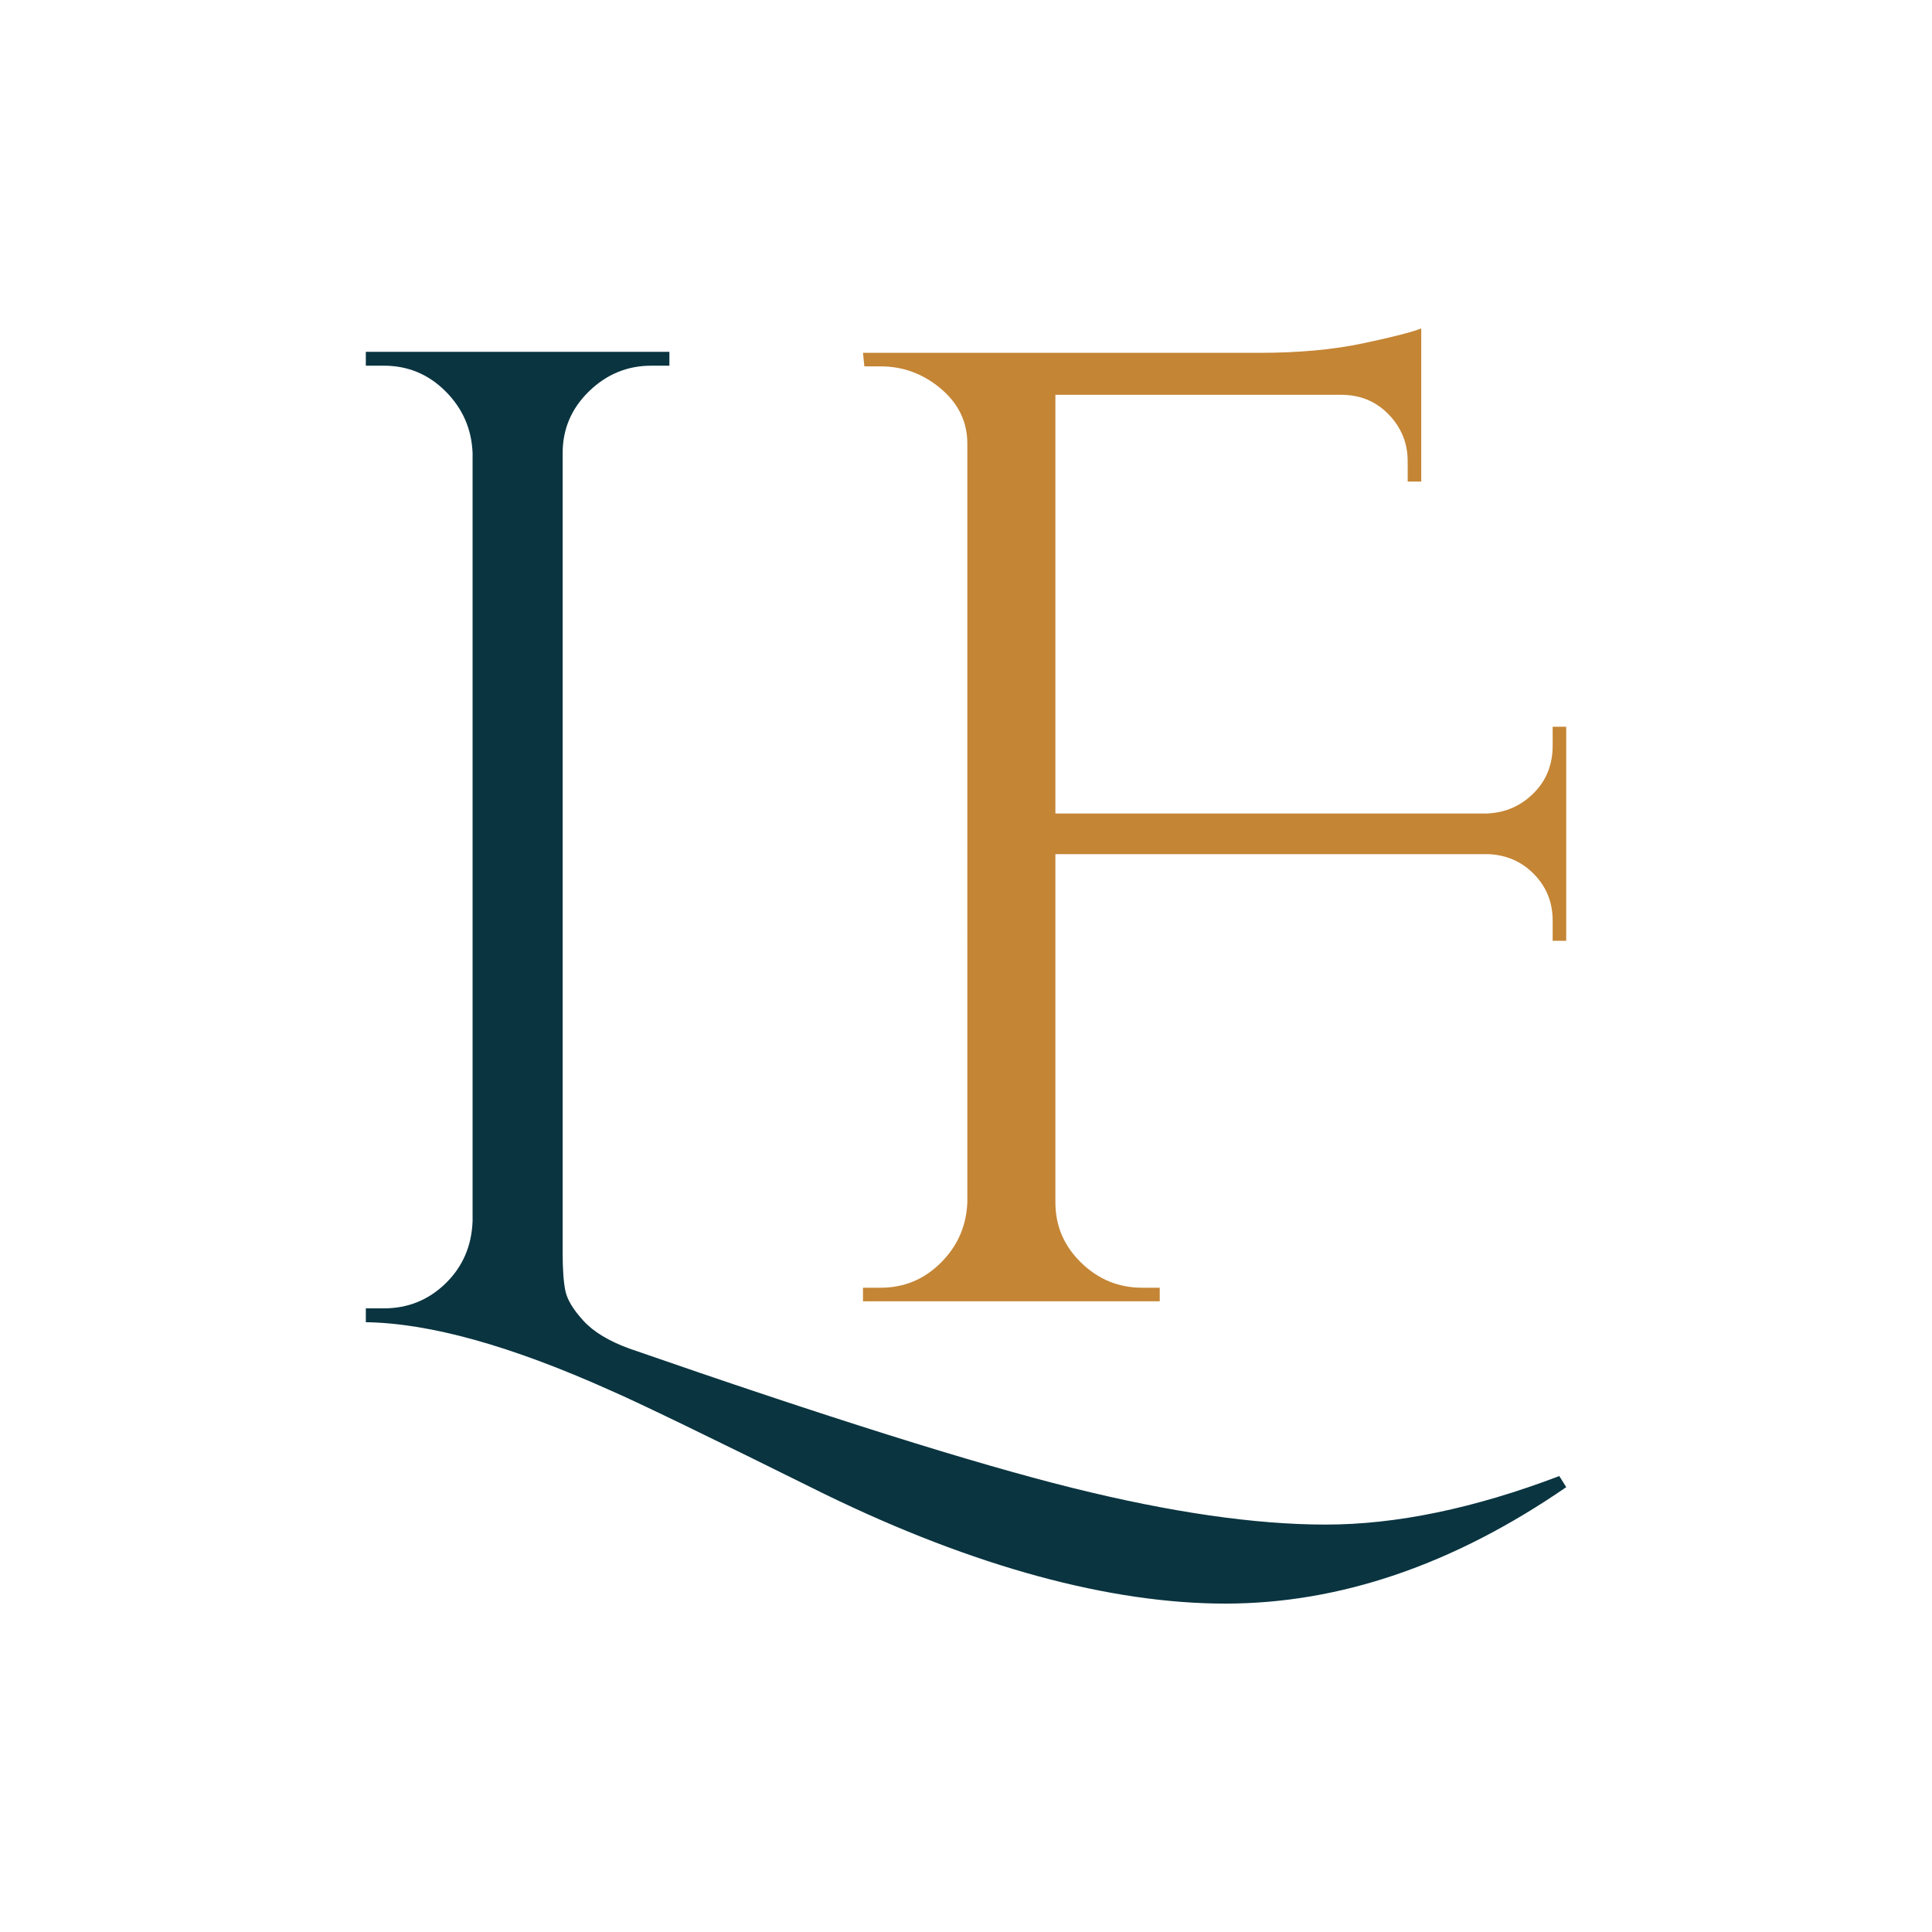
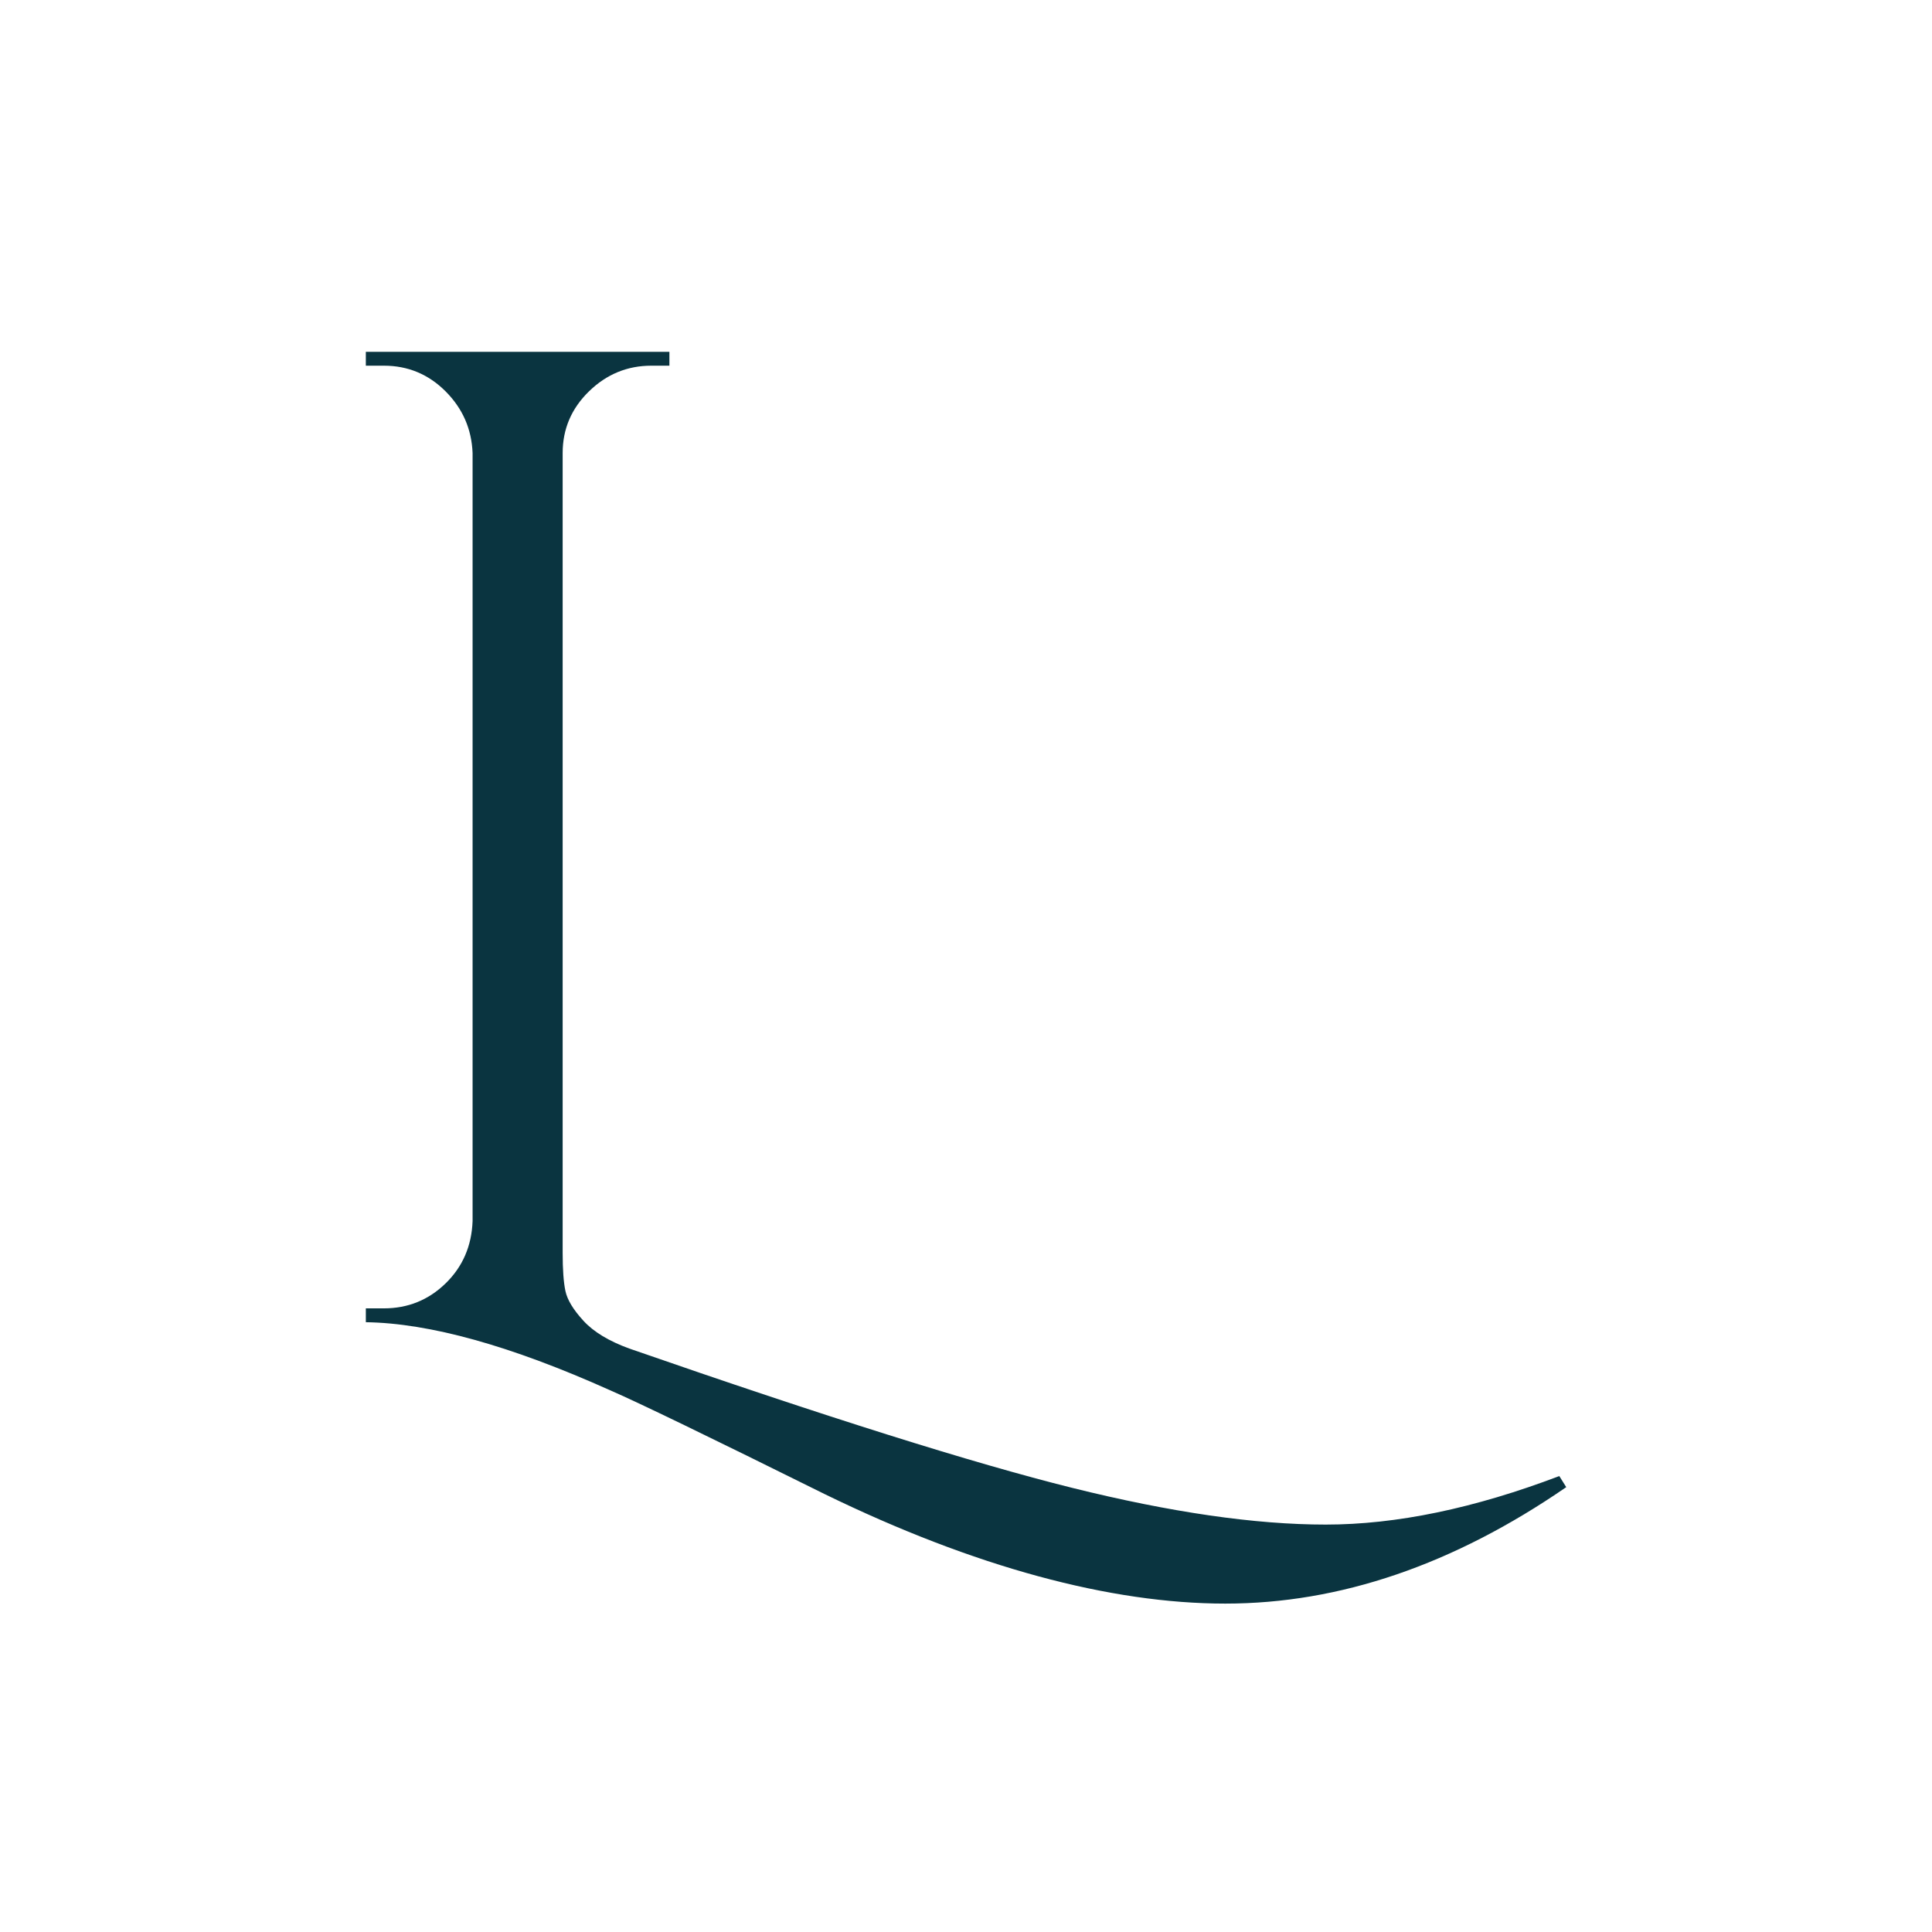
<svg xmlns="http://www.w3.org/2000/svg" id="uuid-c980d4f7-72ca-4905-bc6e-a890ae57e639" data-name="Capa 1" viewBox="0 0 512 512">
  <defs>
    <style>      .uuid-cad07c9c-eb6a-4bed-b8f6-f690e5d2d420 {        fill: #0a3440;      }      .uuid-b7f1d1b2-99ff-4c13-9d3a-fce4dd1cdb7e {        fill: #c48535;      }    </style>
  </defs>
  <path class="uuid-cad07c9c-eb6a-4bed-b8f6-f690e5d2d420" d="M166.74,357.37c52.16,18.12,91.28,30.43,117.37,36.92,26.08,6.49,48.49,9.74,67.22,9.74s39.36-4.29,61.9-12.86l1.84,2.94c-29.88,20.57-60,30.86-90.37,30.86s-66.49-9.68-106.16-29.02c-30.62-15.19-49.59-24.37-56.94-27.55-26.21-11.76-47.75-17.76-64.65-18v-3.67h4.78c6.37,0,11.81-2.2,16.35-6.61,4.53-4.41,6.92-9.92,7.16-16.53V120.06c-.25-6.37-2.63-11.81-7.16-16.35-4.53-4.53-9.98-6.8-16.35-6.8h-4.78v-3.67h80.45v3.67h-4.78c-6.37,0-11.88,2.27-16.53,6.8-4.65,4.53-6.98,9.98-6.98,16.35v211.96c0,4.41.24,7.78.73,10.1.49,2.33,2.08,4.96,4.78,7.9,2.69,2.94,6.73,5.38,12.12,7.35Z" />
-   <path class="uuid-b7f1d1b2-99ff-4c13-9d3a-fce4dd1cdb7e" d="M411.47,243.96c0-4.79-1.61-8.85-4.85-12.21-3.23-3.35-7.24-5.14-12.03-5.39h-114.9v92.28c0,6.23,2.27,11.55,6.82,15.98,4.55,4.43,9.93,6.64,16.16,6.64h4.67v3.59h-78.64v-3.59h4.67c6.22,0,11.55-2.21,15.98-6.64,4.43-4.43,6.76-9.75,7-15.98V117.56c0-5.74-2.33-10.59-7-14.54-4.67-3.95-10-5.93-15.98-5.93h-4.31l-.36-3.59h105.21c10.29,0,19.39-.84,27.29-2.51,7.9-1.67,13.04-2.99,15.44-3.95v40.58h-3.59v-5.39c0-4.79-1.68-8.92-5.03-12.39-3.35-3.47-7.54-5.21-12.57-5.21h-75.76v110.95h114.54c4.79-.24,8.85-2.03,12.21-5.39,3.35-3.35,5.03-7.54,5.03-12.57v-5.03h3.59v56.73h-3.59v-5.39Z" />
</svg>